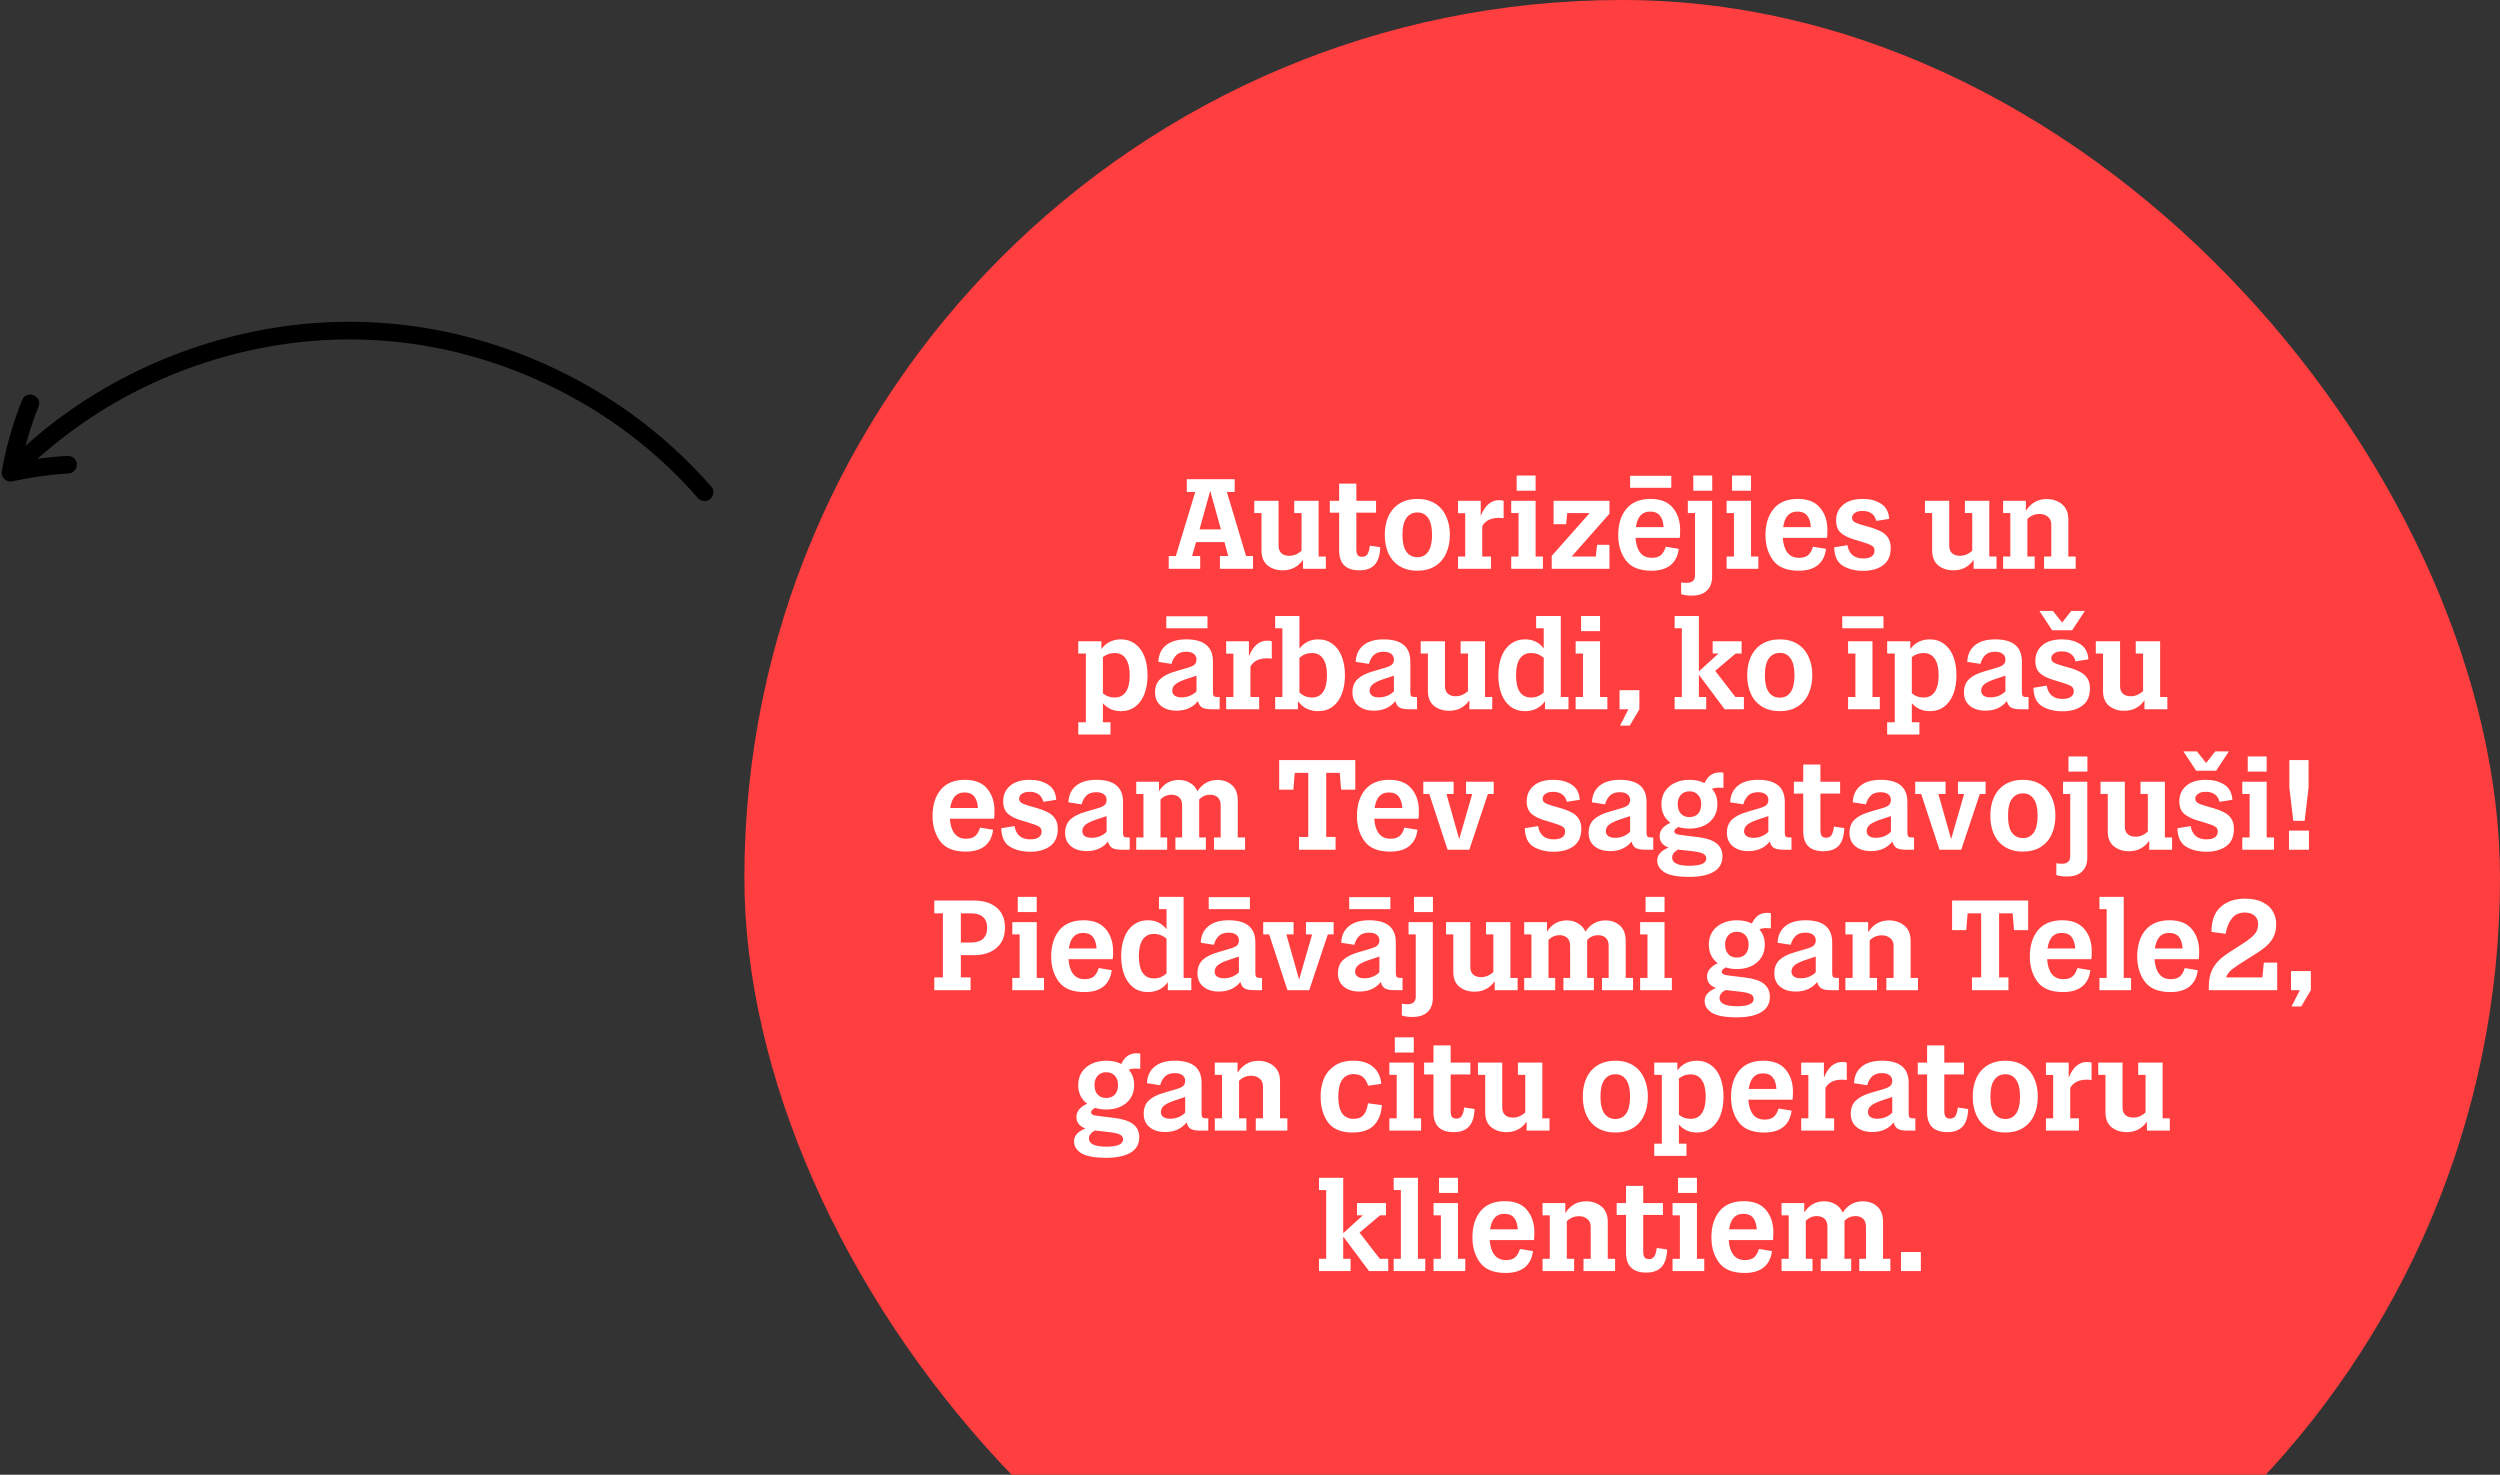
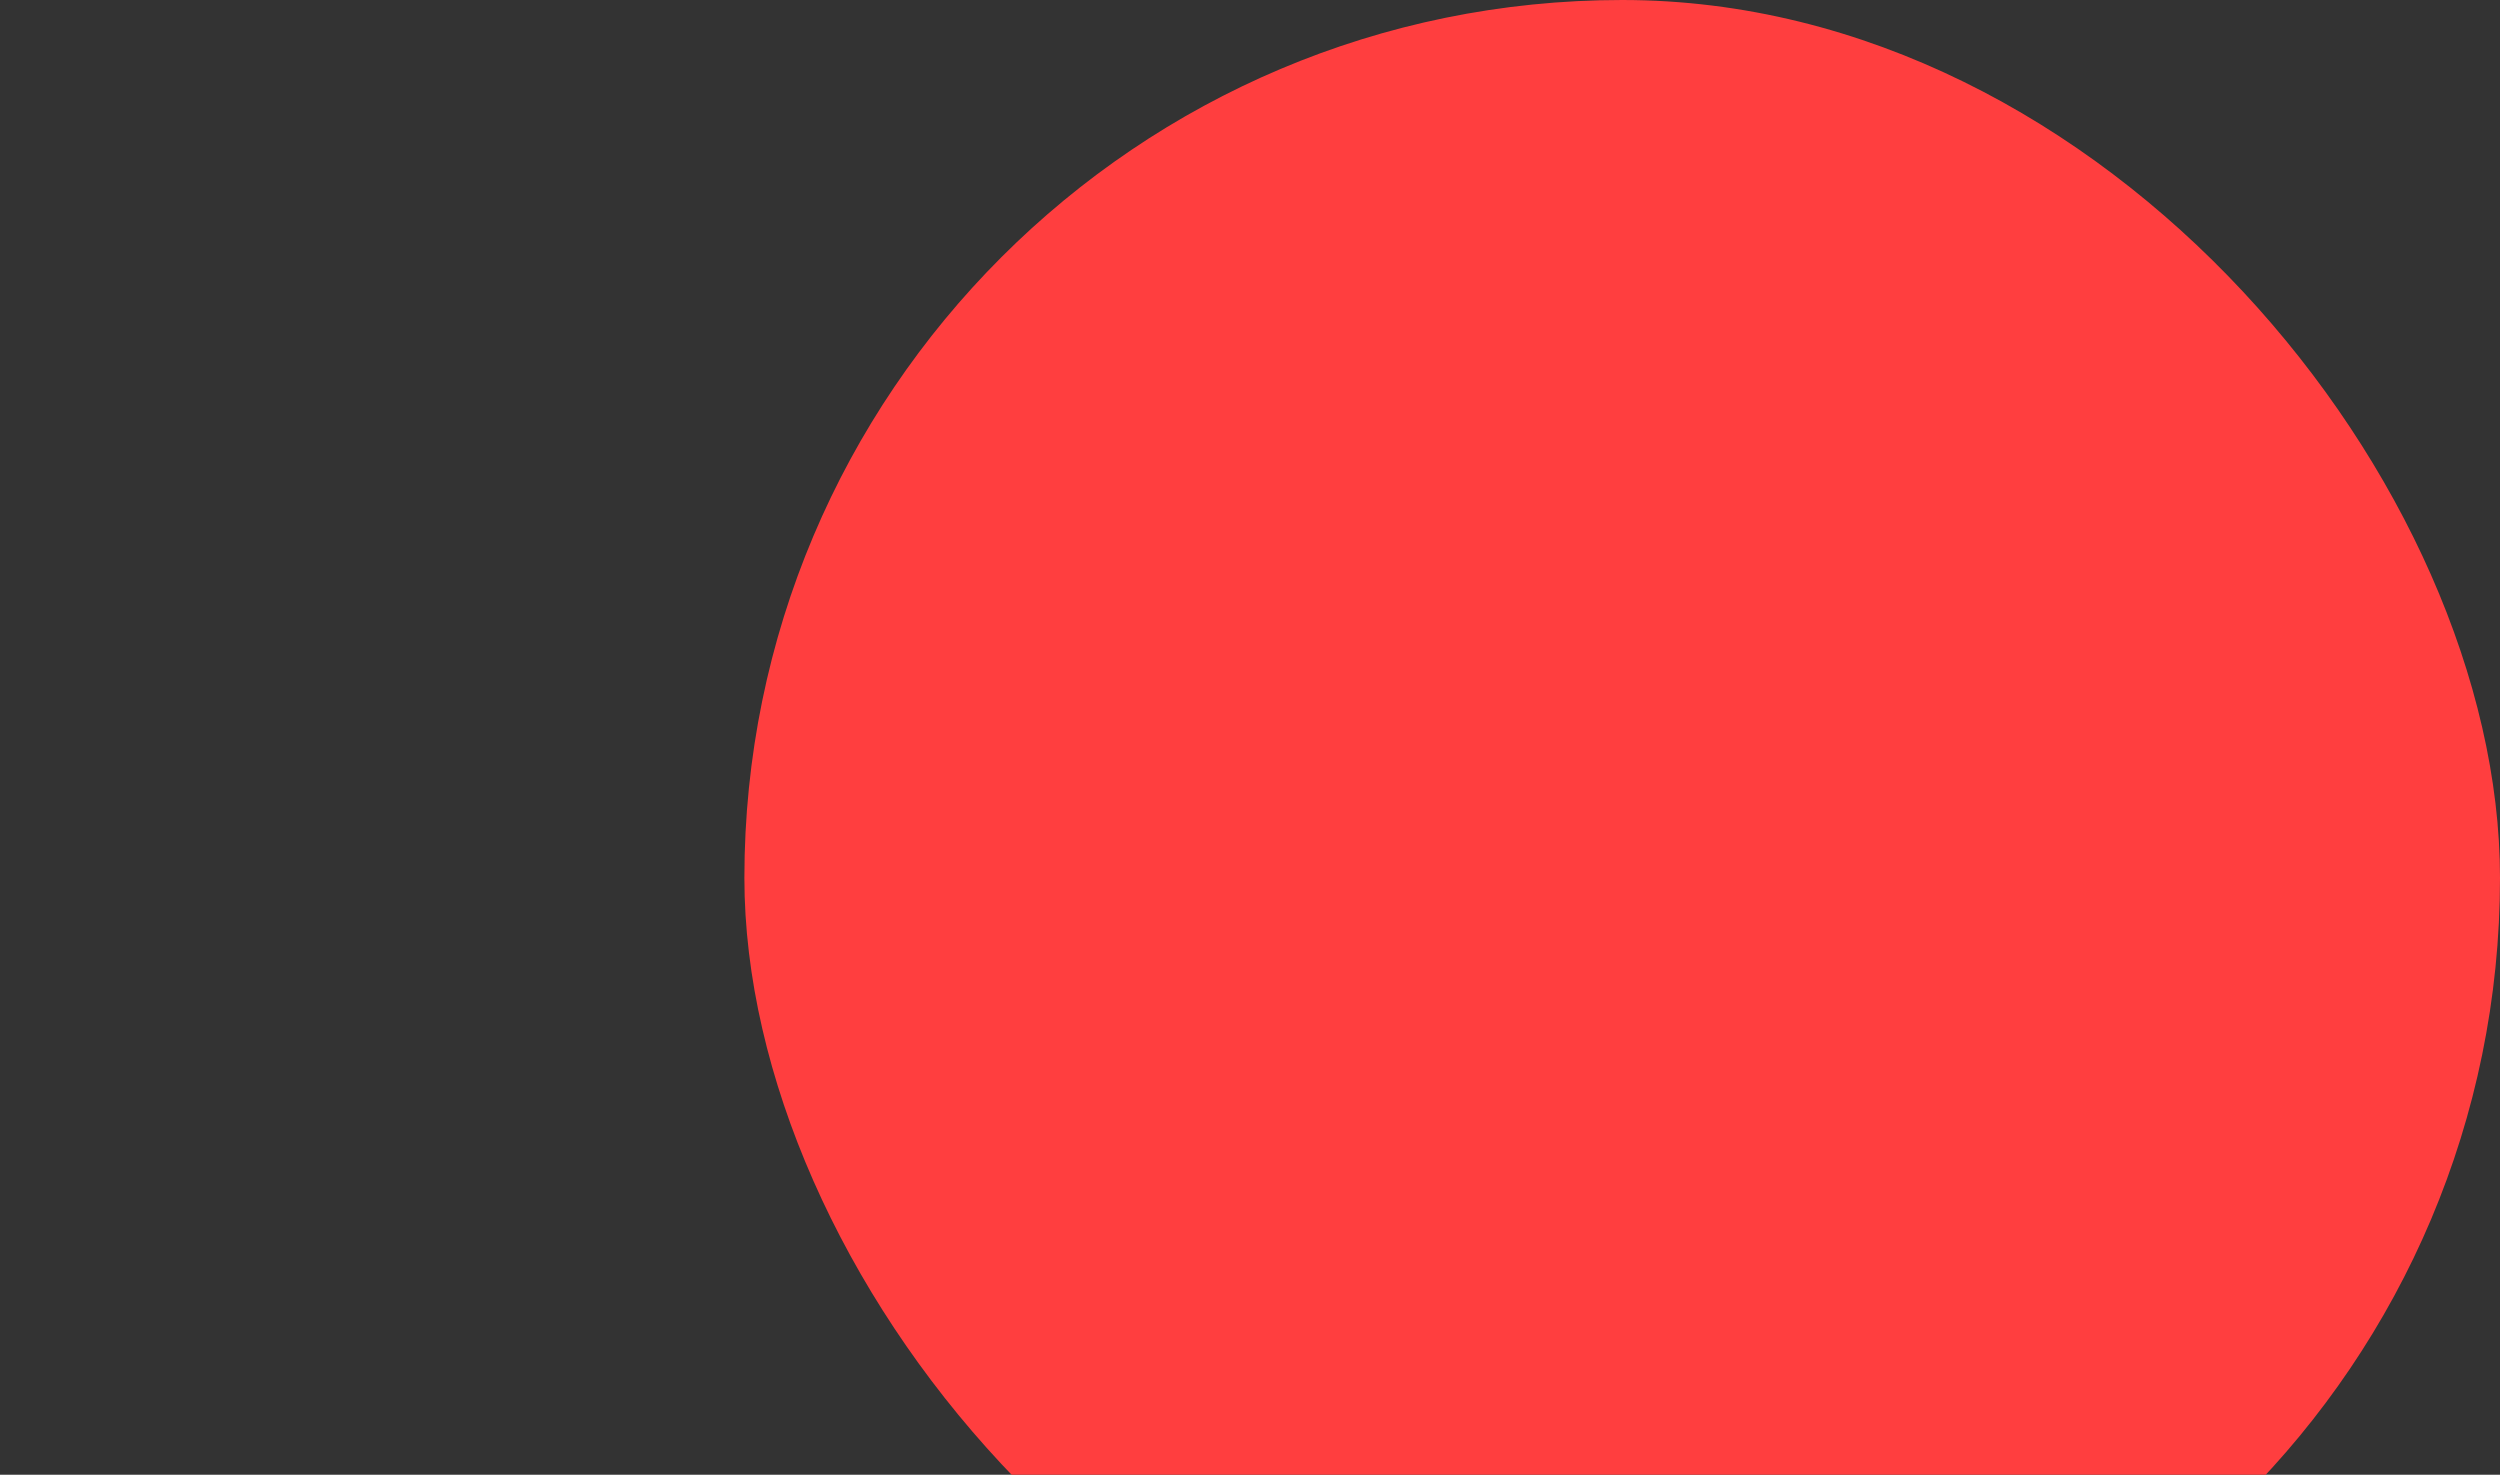
<svg xmlns="http://www.w3.org/2000/svg" width="356" height="210" viewBox="0 0 356 210" fill="none">
  <rect x="0" y="0" width="356" height="210" fill="#333333" stroke="none" />
  <rect x="106" width="250" height="250" rx="125" fill="#FF3E3F" />
-   <path d="M178.432 79.182V81H173.716V79.182H174.904L174.364 77.202H170.314L169.756 79.182H170.908V81H166.426V79.182H167.434L170.206 70.056H169V68.238H175.822V70.056H174.706L177.442 79.182H178.432ZM173.86 75.384L172.33 69.894L170.818 75.384H173.86ZM188.799 79.254V81H185.541V79.722C184.845 80.718 183.885 81.216 182.661 81.216C181.809 81.216 181.089 80.982 180.501 80.514C179.925 80.046 179.637 79.326 179.637 78.354V73.062H178.611V71.316H182.067V77.688C182.067 78.18 182.205 78.546 182.481 78.786C182.757 79.026 183.123 79.146 183.579 79.146C184.239 79.146 184.827 78.9 185.343 78.408V73.062H184.299V71.316H187.773V79.254H188.799ZM196.545 77.922C196.509 79.05 196.245 79.884 195.753 80.424C195.261 80.952 194.535 81.216 193.575 81.216C191.655 81.216 190.695 80.268 190.695 78.372V73.008H189.363V71.316H190.695V68.868H193.143V71.316H195.951V73.008H193.143V78.21C193.143 78.582 193.203 78.858 193.323 79.038C193.455 79.206 193.665 79.29 193.953 79.29C194.301 79.29 194.553 79.17 194.709 78.93C194.877 78.69 194.997 78.282 195.069 77.706L196.545 77.922ZM201.836 71.046C202.796 71.046 203.624 71.256 204.32 71.676C205.016 72.096 205.544 72.696 205.904 73.476C206.276 74.244 206.462 75.138 206.462 76.158C206.462 77.178 206.276 78.078 205.904 78.858C205.544 79.626 205.016 80.22 204.32 80.64C203.624 81.06 202.796 81.27 201.836 81.27C200.876 81.27 200.042 81.06 199.334 80.64C198.638 80.22 198.104 79.626 197.732 78.858C197.372 78.078 197.192 77.178 197.192 76.158C197.192 75.138 197.372 74.244 197.732 73.476C198.104 72.696 198.638 72.096 199.334 71.676C200.042 71.256 200.876 71.046 201.836 71.046ZM201.836 72.972C201.176 72.972 200.654 73.236 200.27 73.764C199.898 74.28 199.712 75.078 199.712 76.158C199.712 77.238 199.898 78.042 200.27 78.57C200.654 79.086 201.176 79.344 201.836 79.344C202.496 79.344 203.006 79.086 203.366 78.57C203.738 78.042 203.924 77.238 203.924 76.158C203.924 75.078 203.738 74.28 203.366 73.764C203.006 73.236 202.496 72.972 201.836 72.972ZM213.468 71.226C213.72 71.226 213.936 71.256 214.116 71.316V73.8C213.912 73.764 213.684 73.746 213.432 73.746C212.304 73.746 211.518 74.136 211.074 74.916V79.254H212.316V81H207.618V79.254H208.644V73.08H207.618V71.316H210.858V73.458C211.458 71.97 212.328 71.226 213.468 71.226ZM219.714 81H215.196V79.254H216.24V73.062H215.196V71.316H218.67V79.254H219.714V81ZM218.67 69.876H215.97V67.716H218.67V69.876ZM223.806 79.254H227.244L227.424 77.58H229.188V81H220.962V79.164L226.362 73.062H223.176L223.014 74.646H221.232V71.316H229.188V73.152L223.806 79.254ZM239.253 75.474C239.253 75.894 239.235 76.266 239.199 76.59H232.899C232.959 77.502 233.181 78.204 233.565 78.696C233.949 79.188 234.495 79.434 235.203 79.434C235.767 79.434 236.199 79.308 236.499 79.056C236.799 78.804 237.033 78.402 237.201 77.85L239.055 78.156C238.935 79.164 238.545 79.938 237.885 80.478C237.225 81.006 236.319 81.27 235.167 81.27C233.475 81.27 232.263 80.784 231.531 79.812C230.799 78.828 230.433 77.628 230.433 76.212C230.433 74.64 230.823 73.386 231.603 72.45C232.383 71.514 233.529 71.046 235.041 71.046C236.457 71.046 237.513 71.466 238.209 72.306C238.905 73.134 239.253 74.19 239.253 75.474ZM234.969 72.846C233.829 72.846 233.157 73.584 232.953 75.06H236.895C236.847 74.316 236.667 73.764 236.355 73.404C236.055 73.032 235.593 72.846 234.969 72.846ZM237.993 69.462H232.125V67.752H237.993V69.462ZM240.905 84.816C240.281 84.816 239.777 84.744 239.393 84.6V82.926C239.597 82.974 239.861 82.998 240.185 82.998C240.977 82.998 241.373 82.638 241.373 81.918V73.062H240.347V71.316H243.803V82.116C243.803 82.98 243.551 83.646 243.047 84.114C242.555 84.582 241.841 84.816 240.905 84.816ZM243.821 69.876H241.121V67.716H243.821V69.876ZM250.388 81H245.87V79.254H246.914V73.062H245.87V71.316H249.344V79.254H250.388V81ZM249.344 69.876H246.644V67.716H249.344V69.876ZM260.223 75.474C260.223 75.894 260.205 76.266 260.169 76.59H253.869C253.929 77.502 254.151 78.204 254.535 78.696C254.919 79.188 255.465 79.434 256.173 79.434C256.737 79.434 257.169 79.308 257.469 79.056C257.769 78.804 258.003 78.402 258.171 77.85L260.025 78.156C259.905 79.164 259.515 79.938 258.855 80.478C258.195 81.006 257.289 81.27 256.137 81.27C254.445 81.27 253.233 80.784 252.501 79.812C251.769 78.828 251.403 77.628 251.403 76.212C251.403 74.64 251.793 73.386 252.573 72.45C253.353 71.514 254.499 71.046 256.011 71.046C257.427 71.046 258.483 71.466 259.179 72.306C259.875 73.134 260.223 74.19 260.223 75.474ZM255.939 72.846C254.799 72.846 254.127 73.584 253.923 75.06H257.865C257.817 74.316 257.637 73.764 257.325 73.404C257.025 73.032 256.563 72.846 255.939 72.846ZM265.26 71.046C266.268 71.046 267.126 71.268 267.834 71.712C268.554 72.156 268.95 72.882 269.022 73.89L267.186 74.178C266.946 73.23 266.286 72.756 265.206 72.756C264.75 72.756 264.39 72.852 264.126 73.044C263.862 73.224 263.73 73.458 263.73 73.746C263.73 73.986 263.838 74.178 264.054 74.322C264.282 74.466 264.648 74.61 265.152 74.754L266.16 75.042C266.88 75.246 267.456 75.468 267.888 75.708C268.32 75.936 268.65 76.236 268.878 76.608C269.118 76.98 269.238 77.454 269.238 78.03C269.238 79.146 268.872 79.968 268.14 80.496C267.42 81.024 266.484 81.288 265.332 81.288C264.192 81.288 263.22 81.048 262.416 80.568C261.624 80.076 261.216 79.2 261.192 77.94L263.082 77.634C263.178 78.246 263.412 78.714 263.784 79.038C264.168 79.362 264.678 79.524 265.314 79.524C265.854 79.524 266.256 79.428 266.52 79.236C266.796 79.044 266.934 78.768 266.934 78.408C266.934 78.096 266.808 77.862 266.556 77.706C266.304 77.55 265.824 77.364 265.116 77.148L264.09 76.842C263.226 76.59 262.572 76.266 262.128 75.87C261.684 75.474 261.462 74.886 261.462 74.106C261.462 73.194 261.792 72.456 262.452 71.892C263.112 71.328 264.048 71.046 265.26 71.046ZM284.301 79.254V81H281.043V79.722C280.347 80.718 279.387 81.216 278.163 81.216C277.311 81.216 276.591 80.982 276.003 80.514C275.427 80.046 275.139 79.326 275.139 78.354V73.062H274.113V71.316H277.569V77.688C277.569 78.18 277.707 78.546 277.983 78.786C278.259 79.026 278.625 79.146 279.081 79.146C279.741 79.146 280.329 78.9 280.845 78.408V73.062H279.801V71.316H283.275V79.254H284.301ZM295.575 79.254V81H291.075V79.254H292.101V74.7C292.101 74.208 291.939 73.836 291.615 73.584C291.303 73.32 290.907 73.188 290.427 73.188C289.755 73.188 289.179 73.428 288.699 73.908V79.254H289.743V81H285.243V79.254H286.269V73.062H285.243V71.316H288.483V72.756C289.191 71.628 290.181 71.064 291.453 71.064C292.305 71.064 293.031 71.31 293.631 71.802C294.231 72.294 294.531 73.026 294.531 73.998V79.254H295.575ZM159.611 91.046C160.391 91.046 161.069 91.262 161.645 91.694C162.221 92.114 162.659 92.708 162.959 93.476C163.259 94.244 163.409 95.138 163.409 96.158C163.409 97.178 163.259 98.072 162.959 98.84C162.659 99.608 162.221 100.208 161.645 100.64C161.069 101.06 160.391 101.27 159.611 101.27C158.567 101.27 157.715 100.892 157.055 100.136V102.854H158.135V104.6H153.545V102.854H154.625V93.062H153.545V91.316H156.839V92.432C157.151 91.988 157.541 91.646 158.009 91.406C158.489 91.166 159.023 91.046 159.611 91.046ZM158.729 99.326C159.425 99.326 159.953 99.062 160.313 98.534C160.685 97.994 160.871 97.202 160.871 96.158C160.871 95.114 160.685 94.328 160.313 93.8C159.953 93.26 159.425 92.99 158.729 92.99C158.081 92.99 157.523 93.188 157.055 93.584V98.732C157.523 99.128 158.081 99.326 158.729 99.326ZM173.677 99.254V101H172.597C171.925 101 171.451 100.916 171.175 100.748C170.899 100.58 170.701 100.274 170.581 99.83C170.269 100.25 169.849 100.586 169.321 100.838C168.805 101.078 168.211 101.198 167.539 101.198C166.627 101.198 165.889 100.97 165.325 100.514C164.761 100.058 164.479 99.416 164.479 98.588C164.479 97.808 164.719 97.184 165.199 96.716C165.691 96.248 166.423 95.876 167.395 95.6L169.105 95.096C169.573 94.964 169.903 94.814 170.095 94.646C170.287 94.466 170.383 94.22 170.383 93.908C170.383 93.572 170.257 93.308 170.005 93.116C169.753 92.912 169.387 92.81 168.907 92.81C168.307 92.81 167.845 92.966 167.521 93.278C167.197 93.59 166.963 94.01 166.819 94.538L164.947 94.25C164.983 93.254 165.337 92.474 166.009 91.91C166.693 91.334 167.665 91.046 168.925 91.046C171.457 91.046 172.723 92.096 172.723 94.196V98.57C172.723 98.834 172.765 99.014 172.849 99.11C172.933 99.206 173.113 99.254 173.389 99.254H173.677ZM168.259 99.308C168.655 99.308 169.039 99.236 169.411 99.092C169.795 98.936 170.119 98.72 170.383 98.444V96.212L168.817 96.734C168.121 96.974 167.629 97.22 167.341 97.472C167.065 97.712 166.927 98.006 166.927 98.354C166.927 98.654 167.041 98.888 167.269 99.056C167.497 99.224 167.827 99.308 168.259 99.308ZM171.949 89.462H166.081V87.752H171.949V89.462ZM180.456 91.226C180.708 91.226 180.924 91.256 181.104 91.316V93.8C180.9 93.764 180.672 93.746 180.42 93.746C179.292 93.746 178.506 94.136 178.062 94.916V99.254H179.304V101H174.606V99.254H175.632V93.08H174.606V91.316H177.846V93.458C178.446 91.97 179.316 91.226 180.456 91.226ZM187.703 91.046C188.495 91.046 189.179 91.262 189.755 91.694C190.331 92.114 190.769 92.714 191.069 93.494C191.369 94.262 191.519 95.15 191.519 96.158C191.519 97.166 191.369 98.06 191.069 98.84C190.769 99.608 190.331 100.208 189.755 100.64C189.179 101.06 188.495 101.27 187.703 101.27C187.091 101.27 186.533 101.144 186.029 100.892C185.537 100.64 185.135 100.286 184.823 99.83V101H181.583V99.254H182.609V89.462H181.583V87.716H185.039V92.36C185.711 91.484 186.599 91.046 187.703 91.046ZM186.839 99.326C187.523 99.326 188.045 99.062 188.405 98.534C188.777 97.994 188.963 97.202 188.963 96.158C188.963 95.114 188.777 94.328 188.405 93.8C188.045 93.26 187.523 92.99 186.839 92.99C186.131 92.99 185.531 93.224 185.039 93.692V98.606C185.543 99.086 186.143 99.326 186.839 99.326ZM201.785 99.254V101H200.705C200.033 101 199.559 100.916 199.283 100.748C199.007 100.58 198.809 100.274 198.689 99.83C198.377 100.25 197.957 100.586 197.429 100.838C196.913 101.078 196.319 101.198 195.647 101.198C194.735 101.198 193.997 100.97 193.433 100.514C192.869 100.058 192.587 99.416 192.587 98.588C192.587 97.808 192.827 97.184 193.307 96.716C193.799 96.248 194.531 95.876 195.503 95.6L197.213 95.096C197.681 94.964 198.011 94.814 198.203 94.646C198.395 94.466 198.491 94.22 198.491 93.908C198.491 93.572 198.365 93.308 198.113 93.116C197.861 92.912 197.495 92.81 197.015 92.81C196.415 92.81 195.953 92.966 195.629 93.278C195.305 93.59 195.071 94.01 194.927 94.538L193.055 94.25C193.091 93.254 193.445 92.474 194.117 91.91C194.801 91.334 195.773 91.046 197.033 91.046C199.565 91.046 200.831 92.096 200.831 94.196V98.57C200.831 98.834 200.873 99.014 200.957 99.11C201.041 99.206 201.221 99.254 201.497 99.254H201.785ZM196.367 99.308C196.763 99.308 197.147 99.236 197.519 99.092C197.903 98.936 198.227 98.72 198.491 98.444V96.212L196.925 96.734C196.229 96.974 195.737 97.22 195.449 97.472C195.173 97.712 195.035 98.006 195.035 98.354C195.035 98.654 195.149 98.888 195.377 99.056C195.605 99.224 195.935 99.308 196.367 99.308ZM212.495 99.254V101H209.237V99.722C208.541 100.718 207.581 101.216 206.357 101.216C205.505 101.216 204.785 100.982 204.197 100.514C203.621 100.046 203.333 99.326 203.333 98.354V93.062H202.307V91.316H205.763V97.688C205.763 98.18 205.901 98.546 206.177 98.786C206.453 99.026 206.819 99.146 207.275 99.146C207.935 99.146 208.523 98.9 209.039 98.408V93.062H207.995V91.316H211.469V99.254H212.495ZM223.354 99.254V101H220.006V99.848C219.694 100.304 219.292 100.658 218.8 100.91C218.308 101.15 217.768 101.27 217.18 101.27C216.388 101.27 215.704 101.06 215.128 100.64C214.552 100.208 214.114 99.608 213.814 98.84C213.514 98.06 213.364 97.166 213.364 96.158C213.364 95.15 213.514 94.262 213.814 93.494C214.114 92.714 214.552 92.114 215.128 91.694C215.704 91.262 216.388 91.046 217.18 91.046C218.284 91.046 219.166 91.472 219.826 92.324V89.462H218.746V87.716H222.256V99.254H223.354ZM218.026 99.326C218.722 99.326 219.322 99.086 219.826 98.606V93.674C219.31 93.218 218.71 92.99 218.026 92.99C217.33 92.99 216.796 93.26 216.424 93.8C216.064 94.328 215.884 95.114 215.884 96.158C215.884 97.202 216.064 97.994 216.424 98.534C216.796 99.062 217.33 99.326 218.026 99.326ZM228.89 101H224.372V99.254H225.416V93.062H224.372V91.316H227.846V99.254H228.89V101ZM227.846 89.876H225.146V87.716H227.846V89.876ZM233.45 101L232.082 103.322H230.696L231.884 101H230.624V98.282H233.45V101ZM248.33 99.254V101H245.594L241.922 96.086V99.254H242.966V101H238.466V99.254H239.492V89.462H238.466V87.716H241.922V95.6L244.712 93.062H243.884V91.316H248.006V93.062H247.16L244.244 95.528L247.124 99.254H248.33ZM253.446 91.046C254.406 91.046 255.234 91.256 255.93 91.676C256.626 92.096 257.154 92.696 257.514 93.476C257.886 94.244 258.072 95.138 258.072 96.158C258.072 97.178 257.886 98.078 257.514 98.858C257.154 99.626 256.626 100.22 255.93 100.64C255.234 101.06 254.406 101.27 253.446 101.27C252.486 101.27 251.652 101.06 250.944 100.64C250.248 100.22 249.714 99.626 249.342 98.858C248.982 98.078 248.802 97.178 248.802 96.158C248.802 95.138 248.982 94.244 249.342 93.476C249.714 92.696 250.248 92.096 250.944 91.676C251.652 91.256 252.486 91.046 253.446 91.046ZM253.446 92.972C252.786 92.972 252.264 93.236 251.88 93.764C251.508 94.28 251.322 95.078 251.322 96.158C251.322 97.238 251.508 98.042 251.88 98.57C252.264 99.086 252.786 99.344 253.446 99.344C254.106 99.344 254.616 99.086 254.976 98.57C255.348 98.042 255.534 97.238 255.534 96.158C255.534 95.078 255.348 94.28 254.976 93.764C254.616 93.236 254.106 92.972 253.446 92.972ZM267.684 101H263.166V99.254H264.21V93.062H263.166V91.316H266.64V99.254H267.684V101ZM268.206 89.462H262.338V87.752H268.206V89.462ZM274.8 91.046C275.58 91.046 276.258 91.262 276.834 91.694C277.41 92.114 277.848 92.708 278.148 93.476C278.448 94.244 278.598 95.138 278.598 96.158C278.598 97.178 278.448 98.072 278.148 98.84C277.848 99.608 277.41 100.208 276.834 100.64C276.258 101.06 275.58 101.27 274.8 101.27C273.756 101.27 272.904 100.892 272.244 100.136V102.854H273.324V104.6H268.734V102.854H269.814V93.062H268.734V91.316H272.028V92.432C272.34 91.988 272.73 91.646 273.198 91.406C273.678 91.166 274.212 91.046 274.8 91.046ZM273.918 99.326C274.614 99.326 275.142 99.062 275.502 98.534C275.874 97.994 276.06 97.202 276.06 96.158C276.06 95.114 275.874 94.328 275.502 93.8C275.142 93.26 274.614 92.99 273.918 92.99C273.27 92.99 272.712 93.188 272.244 93.584V98.732C272.712 99.128 273.27 99.326 273.918 99.326ZM288.867 99.254V101H287.787C287.115 101 286.641 100.916 286.365 100.748C286.089 100.58 285.891 100.274 285.771 99.83C285.459 100.25 285.039 100.586 284.511 100.838C283.995 101.078 283.401 101.198 282.729 101.198C281.817 101.198 281.079 100.97 280.515 100.514C279.951 100.058 279.669 99.416 279.669 98.588C279.669 97.808 279.909 97.184 280.389 96.716C280.881 96.248 281.613 95.876 282.585 95.6L284.295 95.096C284.763 94.964 285.093 94.814 285.285 94.646C285.477 94.466 285.573 94.22 285.573 93.908C285.573 93.572 285.447 93.308 285.195 93.116C284.943 92.912 284.577 92.81 284.097 92.81C283.497 92.81 283.035 92.966 282.711 93.278C282.387 93.59 282.153 94.01 282.009 94.538L280.137 94.25C280.173 93.254 280.527 92.474 281.199 91.91C281.883 91.334 282.855 91.046 284.115 91.046C286.647 91.046 287.913 92.096 287.913 94.196V98.57C287.913 98.834 287.955 99.014 288.039 99.11C288.123 99.206 288.303 99.254 288.579 99.254H288.867ZM283.449 99.308C283.845 99.308 284.229 99.236 284.601 99.092C284.985 98.936 285.309 98.72 285.573 98.444V96.212L284.007 96.734C283.311 96.974 282.819 97.22 282.531 97.472C282.255 97.712 282.117 98.006 282.117 98.354C282.117 98.654 282.231 98.888 282.459 99.056C282.687 99.224 283.017 99.308 283.449 99.308ZM293.631 91.046C294.639 91.046 295.497 91.268 296.205 91.712C296.925 92.156 297.321 92.882 297.393 93.89L295.557 94.178C295.317 93.23 294.657 92.756 293.577 92.756C293.121 92.756 292.761 92.852 292.497 93.044C292.233 93.224 292.101 93.458 292.101 93.746C292.101 93.986 292.209 94.178 292.425 94.322C292.653 94.466 293.019 94.61 293.523 94.754L294.531 95.042C295.251 95.246 295.827 95.468 296.259 95.708C296.691 95.936 297.021 96.236 297.249 96.608C297.489 96.98 297.609 97.454 297.609 98.03C297.609 99.146 297.243 99.968 296.511 100.496C295.791 101.024 294.855 101.288 293.703 101.288C292.563 101.288 291.591 101.048 290.787 100.568C289.995 100.076 289.587 99.2 289.563 97.94L291.453 97.634C291.549 98.246 291.783 98.714 292.155 99.038C292.539 99.362 293.049 99.524 293.685 99.524C294.225 99.524 294.627 99.428 294.891 99.236C295.167 99.044 295.305 98.768 295.305 98.408C295.305 98.096 295.179 97.862 294.927 97.706C294.675 97.55 294.195 97.364 293.487 97.148L292.461 96.842C291.597 96.59 290.943 96.266 290.499 95.87C290.055 95.474 289.833 94.886 289.833 94.106C289.833 93.194 290.163 92.456 290.823 91.892C291.483 91.328 292.419 91.046 293.631 91.046ZM295.071 89.75H292.227L290.409 86.996H292.335L293.649 88.652L294.945 86.996H296.889L295.071 89.75ZM308.63 99.254V101H305.372V99.722C304.676 100.718 303.716 101.216 302.492 101.216C301.64 101.216 300.92 100.982 300.332 100.514C299.756 100.046 299.468 99.326 299.468 98.354V93.062H298.442V91.316H301.898V97.688C301.898 98.18 302.036 98.546 302.312 98.786C302.588 99.026 302.954 99.146 303.41 99.146C304.07 99.146 304.658 98.9 305.174 98.408V93.062H304.13V91.316H307.604V99.254H308.63ZM141.615 115.474C141.615 115.894 141.597 116.266 141.561 116.59H135.261C135.321 117.502 135.543 118.204 135.927 118.696C136.311 119.188 136.857 119.434 137.565 119.434C138.129 119.434 138.561 119.308 138.861 119.056C139.161 118.804 139.395 118.402 139.563 117.85L141.417 118.156C141.297 119.164 140.907 119.938 140.247 120.478C139.587 121.006 138.681 121.27 137.529 121.27C135.837 121.27 134.625 120.784 133.893 119.812C133.161 118.828 132.795 117.628 132.795 116.212C132.795 114.64 133.185 113.386 133.965 112.45C134.745 111.514 135.891 111.046 137.403 111.046C138.819 111.046 139.875 111.466 140.571 112.306C141.267 113.134 141.615 114.19 141.615 115.474ZM137.331 112.846C136.191 112.846 135.519 113.584 135.315 115.06H139.257C139.209 114.316 139.029 113.764 138.717 113.404C138.417 113.032 137.955 112.846 137.331 112.846ZM146.651 111.046C147.659 111.046 148.517 111.268 149.225 111.712C149.945 112.156 150.341 112.882 150.413 113.89L148.577 114.178C148.337 113.23 147.677 112.756 146.597 112.756C146.141 112.756 145.781 112.852 145.517 113.044C145.253 113.224 145.121 113.458 145.121 113.746C145.121 113.986 145.229 114.178 145.445 114.322C145.673 114.466 146.039 114.61 146.543 114.754L147.551 115.042C148.271 115.246 148.847 115.468 149.279 115.708C149.711 115.936 150.041 116.236 150.269 116.608C150.509 116.98 150.629 117.454 150.629 118.03C150.629 119.146 150.263 119.968 149.531 120.496C148.811 121.024 147.875 121.288 146.723 121.288C145.583 121.288 144.611 121.048 143.807 120.568C143.015 120.076 142.607 119.2 142.583 117.94L144.473 117.634C144.569 118.246 144.803 118.714 145.175 119.038C145.559 119.362 146.069 119.524 146.705 119.524C147.245 119.524 147.647 119.428 147.911 119.236C148.187 119.044 148.325 118.768 148.325 118.408C148.325 118.096 148.199 117.862 147.947 117.706C147.695 117.55 147.215 117.364 146.507 117.148L145.481 116.842C144.617 116.59 143.963 116.266 143.519 115.87C143.075 115.474 142.853 114.886 142.853 114.106C142.853 113.194 143.183 112.456 143.843 111.892C144.503 111.328 145.439 111.046 146.651 111.046ZM160.872 119.254V121H159.792C159.12 121 158.646 120.916 158.37 120.748C158.094 120.58 157.896 120.274 157.776 119.83C157.464 120.25 157.044 120.586 156.516 120.838C156 121.078 155.406 121.198 154.734 121.198C153.822 121.198 153.084 120.97 152.52 120.514C151.956 120.058 151.674 119.416 151.674 118.588C151.674 117.808 151.914 117.184 152.394 116.716C152.886 116.248 153.618 115.876 154.59 115.6L156.3 115.096C156.768 114.964 157.098 114.814 157.29 114.646C157.482 114.466 157.578 114.22 157.578 113.908C157.578 113.572 157.452 113.308 157.2 113.116C156.948 112.912 156.582 112.81 156.102 112.81C155.502 112.81 155.04 112.966 154.716 113.278C154.392 113.59 154.158 114.01 154.014 114.538L152.142 114.25C152.178 113.254 152.532 112.474 153.204 111.91C153.888 111.334 154.86 111.046 156.12 111.046C158.652 111.046 159.918 112.096 159.918 114.196V118.57C159.918 118.834 159.96 119.014 160.044 119.11C160.128 119.206 160.308 119.254 160.584 119.254H160.872ZM155.454 119.308C155.85 119.308 156.234 119.236 156.606 119.092C156.99 118.936 157.314 118.72 157.578 118.444V116.212L156.012 116.734C155.316 116.974 154.824 117.22 154.536 117.472C154.26 117.712 154.122 118.006 154.122 118.354C154.122 118.654 154.236 118.888 154.464 119.056C154.692 119.224 155.022 119.308 155.454 119.308ZM177.298 119.254V121H172.87V119.254H173.824V114.682C173.824 114.178 173.686 113.8 173.41 113.548C173.146 113.296 172.786 113.17 172.33 113.17C171.73 113.17 171.208 113.392 170.764 113.836V119.254H171.718V121H167.38V119.254H168.334V114.682C168.334 114.178 168.196 113.8 167.92 113.548C167.644 113.296 167.278 113.17 166.822 113.17C166.21 113.17 165.688 113.398 165.256 113.854V119.254H166.21V121H161.8V119.254H162.826V113.062H161.8V111.316H165.04V112.666C165.712 111.598 166.66 111.064 167.884 111.064C168.46 111.064 168.982 111.202 169.45 111.478C169.93 111.742 170.284 112.138 170.512 112.666C171.22 111.598 172.174 111.064 173.374 111.064C174.19 111.064 174.874 111.31 175.426 111.802C175.978 112.294 176.254 113.02 176.254 113.98V119.254H177.298ZM192.993 112.45H190.977L190.779 110.056H188.853V119.182H190.185V121H184.983V119.182H186.297V110.056H184.371L184.173 112.45H182.157V108.238H192.993V112.45ZM202.048 115.474C202.048 115.894 202.03 116.266 201.994 116.59H195.694C195.754 117.502 195.976 118.204 196.36 118.696C196.744 119.188 197.29 119.434 197.998 119.434C198.562 119.434 198.994 119.308 199.294 119.056C199.594 118.804 199.828 118.402 199.996 117.85L201.85 118.156C201.73 119.164 201.34 119.938 200.68 120.478C200.02 121.006 199.114 121.27 197.962 121.27C196.27 121.27 195.058 120.784 194.326 119.812C193.594 118.828 193.228 117.628 193.228 116.212C193.228 114.64 193.618 113.386 194.398 112.45C195.178 111.514 196.324 111.046 197.836 111.046C199.252 111.046 200.308 111.466 201.004 112.306C201.7 113.134 202.048 114.19 202.048 115.474ZM197.764 112.846C196.624 112.846 195.952 113.584 195.748 115.06H199.69C199.642 114.316 199.462 113.764 199.15 113.404C198.85 113.032 198.388 112.846 197.764 112.846ZM212.706 113.062H211.878L209.232 121H206.136L203.526 113.062H202.68V111.316H207V113.062H205.974L207.792 119.488L209.646 113.062H208.764V111.316H212.706V113.062ZM221.2 111.046C222.208 111.046 223.066 111.268 223.774 111.712C224.494 112.156 224.89 112.882 224.962 113.89L223.126 114.178C222.886 113.23 222.226 112.756 221.146 112.756C220.69 112.756 220.33 112.852 220.066 113.044C219.802 113.224 219.67 113.458 219.67 113.746C219.67 113.986 219.778 114.178 219.994 114.322C220.222 114.466 220.588 114.61 221.092 114.754L222.1 115.042C222.82 115.246 223.396 115.468 223.828 115.708C224.26 115.936 224.59 116.236 224.818 116.608C225.058 116.98 225.178 117.454 225.178 118.03C225.178 119.146 224.812 119.968 224.08 120.496C223.36 121.024 222.424 121.288 221.272 121.288C220.132 121.288 219.16 121.048 218.356 120.568C217.564 120.076 217.156 119.2 217.132 117.94L219.022 117.634C219.118 118.246 219.352 118.714 219.724 119.038C220.108 119.362 220.618 119.524 221.254 119.524C221.794 119.524 222.196 119.428 222.46 119.236C222.736 119.044 222.874 118.768 222.874 118.408C222.874 118.096 222.748 117.862 222.496 117.706C222.244 117.55 221.764 117.364 221.056 117.148L220.03 116.842C219.166 116.59 218.512 116.266 218.068 115.87C217.624 115.474 217.402 114.886 217.402 114.106C217.402 113.194 217.732 112.456 218.392 111.892C219.052 111.328 219.988 111.046 221.2 111.046ZM235.421 119.254V121H234.341C233.669 121 233.195 120.916 232.919 120.748C232.643 120.58 232.445 120.274 232.325 119.83C232.013 120.25 231.593 120.586 231.065 120.838C230.549 121.078 229.955 121.198 229.283 121.198C228.371 121.198 227.633 120.97 227.069 120.514C226.505 120.058 226.223 119.416 226.223 118.588C226.223 117.808 226.463 117.184 226.943 116.716C227.435 116.248 228.167 115.876 229.139 115.6L230.849 115.096C231.317 114.964 231.647 114.814 231.839 114.646C232.031 114.466 232.127 114.22 232.127 113.908C232.127 113.572 232.001 113.308 231.749 113.116C231.497 112.912 231.131 112.81 230.651 112.81C230.051 112.81 229.589 112.966 229.265 113.278C228.941 113.59 228.707 114.01 228.563 114.538L226.691 114.25C226.727 113.254 227.081 112.474 227.753 111.91C228.437 111.334 229.409 111.046 230.669 111.046C233.201 111.046 234.467 112.096 234.467 114.196V118.57C234.467 118.834 234.509 119.014 234.593 119.11C234.677 119.206 234.857 119.254 235.133 119.254H235.421ZM230.003 119.308C230.399 119.308 230.783 119.236 231.155 119.092C231.539 118.936 231.863 118.72 232.127 118.444V116.212L230.561 116.734C229.865 116.974 229.373 117.22 229.085 117.472C228.809 117.712 228.671 118.006 228.671 118.354C228.671 118.654 228.785 118.888 229.013 119.056C229.241 119.224 229.571 119.308 230.003 119.308ZM245.421 112.198C245.253 112.174 245.055 112.162 244.827 112.162C244.371 112.162 244.023 112.222 243.783 112.342C244.299 112.918 244.557 113.644 244.557 114.52C244.557 115.216 244.389 115.828 244.053 116.356C243.717 116.884 243.243 117.292 242.631 117.58C242.031 117.856 241.347 117.994 240.579 117.994C239.991 117.994 239.469 117.916 239.013 117.76C238.617 117.964 238.419 118.168 238.419 118.372C238.419 118.516 238.497 118.636 238.653 118.732C238.809 118.816 239.103 118.882 239.535 118.93L241.767 119.2C242.967 119.344 243.849 119.638 244.413 120.082C244.989 120.526 245.277 121.144 245.277 121.936C245.277 122.932 244.857 123.67 244.017 124.15C243.189 124.63 242.049 124.87 240.597 124.87C238.917 124.87 237.729 124.654 237.033 124.222C236.337 123.79 235.989 123.226 235.989 122.53C235.989 121.738 236.529 121.126 237.609 120.694C236.757 120.382 236.331 119.836 236.331 119.056C236.331 118.264 236.841 117.634 237.861 117.166C237.453 116.866 237.135 116.488 236.907 116.032C236.691 115.576 236.583 115.072 236.583 114.52C236.583 113.824 236.751 113.212 237.087 112.684C237.435 112.156 237.909 111.754 238.509 111.478C239.121 111.19 239.811 111.046 240.579 111.046C241.407 111.046 242.121 111.202 242.721 111.514C242.949 111.01 243.237 110.632 243.585 110.38C243.945 110.116 244.389 109.984 244.917 109.984C245.085 109.984 245.253 109.996 245.421 110.02V112.198ZM240.579 116.356C241.095 116.356 241.503 116.194 241.803 115.87C242.103 115.534 242.253 115.084 242.253 114.52C242.253 113.956 242.103 113.512 241.803 113.188C241.503 112.852 241.095 112.684 240.579 112.684C240.063 112.684 239.655 112.852 239.355 113.188C239.055 113.512 238.905 113.956 238.905 114.52C238.905 115.084 239.055 115.534 239.355 115.87C239.655 116.194 240.063 116.356 240.579 116.356ZM238.959 120.982C238.395 121.294 238.113 121.672 238.113 122.116C238.113 122.896 238.941 123.286 240.597 123.286C242.181 123.286 242.973 122.938 242.973 122.242C242.973 121.942 242.823 121.714 242.523 121.558C242.235 121.414 241.743 121.3 241.047 121.216L238.959 120.982ZM255.108 119.254V121H254.028C253.356 121 252.882 120.916 252.606 120.748C252.33 120.58 252.132 120.274 252.012 119.83C251.7 120.25 251.28 120.586 250.752 120.838C250.236 121.078 249.642 121.198 248.97 121.198C248.058 121.198 247.32 120.97 246.756 120.514C246.192 120.058 245.91 119.416 245.91 118.588C245.91 117.808 246.15 117.184 246.63 116.716C247.122 116.248 247.854 115.876 248.826 115.6L250.536 115.096C251.004 114.964 251.334 114.814 251.526 114.646C251.718 114.466 251.814 114.22 251.814 113.908C251.814 113.572 251.688 113.308 251.436 113.116C251.184 112.912 250.818 112.81 250.338 112.81C249.738 112.81 249.276 112.966 248.952 113.278C248.628 113.59 248.394 114.01 248.25 114.538L246.378 114.25C246.414 113.254 246.768 112.474 247.44 111.91C248.124 111.334 249.096 111.046 250.356 111.046C252.888 111.046 254.154 112.096 254.154 114.196V118.57C254.154 118.834 254.196 119.014 254.28 119.11C254.364 119.206 254.544 119.254 254.82 119.254H255.108ZM249.69 119.308C250.086 119.308 250.47 119.236 250.842 119.092C251.226 118.936 251.55 118.72 251.814 118.444V116.212L250.248 116.734C249.552 116.974 249.06 117.22 248.772 117.472C248.496 117.712 248.358 118.006 248.358 118.354C248.358 118.654 248.472 118.888 248.7 119.056C248.928 119.224 249.258 119.308 249.69 119.308ZM262.63 117.922C262.594 119.05 262.33 119.884 261.838 120.424C261.346 120.952 260.62 121.216 259.66 121.216C257.74 121.216 256.78 120.268 256.78 118.372V113.008H255.448V111.316H256.78V108.868H259.228V111.316H262.036V113.008H259.228V118.21C259.228 118.582 259.288 118.858 259.408 119.038C259.54 119.206 259.75 119.29 260.038 119.29C260.386 119.29 260.638 119.17 260.794 118.93C260.962 118.69 261.082 118.282 261.154 117.706L262.63 117.922ZM272.563 119.254V121H271.483C270.811 121 270.337 120.916 270.061 120.748C269.785 120.58 269.587 120.274 269.467 119.83C269.155 120.25 268.735 120.586 268.207 120.838C267.691 121.078 267.097 121.198 266.425 121.198C265.513 121.198 264.775 120.97 264.211 120.514C263.647 120.058 263.365 119.416 263.365 118.588C263.365 117.808 263.605 117.184 264.085 116.716C264.577 116.248 265.309 115.876 266.281 115.6L267.991 115.096C268.459 114.964 268.789 114.814 268.981 114.646C269.173 114.466 269.269 114.22 269.269 113.908C269.269 113.572 269.143 113.308 268.891 113.116C268.639 112.912 268.273 112.81 267.793 112.81C267.193 112.81 266.731 112.966 266.407 113.278C266.083 113.59 265.849 114.01 265.705 114.538L263.833 114.25C263.869 113.254 264.223 112.474 264.895 111.91C265.579 111.334 266.551 111.046 267.811 111.046C270.343 111.046 271.609 112.096 271.609 114.196V118.57C271.609 118.834 271.651 119.014 271.735 119.11C271.819 119.206 271.999 119.254 272.275 119.254H272.563ZM267.145 119.308C267.541 119.308 267.925 119.236 268.297 119.092C268.681 118.936 269.005 118.72 269.269 118.444V116.212L267.703 116.734C267.007 116.974 266.515 117.22 266.227 117.472C265.951 117.712 265.813 118.006 265.813 118.354C265.813 118.654 265.927 118.888 266.155 119.056C266.383 119.224 266.713 119.308 267.145 119.308ZM282.755 113.062H281.927L279.281 121H276.185L273.575 113.062H272.729V111.316H277.049V113.062H276.023L277.841 119.488L279.695 113.062H278.813V111.316H282.755V113.062ZM288.066 111.046C289.026 111.046 289.854 111.256 290.55 111.676C291.246 112.096 291.774 112.696 292.134 113.476C292.506 114.244 292.692 115.138 292.692 116.158C292.692 117.178 292.506 118.078 292.134 118.858C291.774 119.626 291.246 120.22 290.55 120.64C289.854 121.06 289.026 121.27 288.066 121.27C287.106 121.27 286.272 121.06 285.564 120.64C284.868 120.22 284.334 119.626 283.962 118.858C283.602 118.078 283.422 117.178 283.422 116.158C283.422 115.138 283.602 114.244 283.962 113.476C284.334 112.696 284.868 112.096 285.564 111.676C286.272 111.256 287.106 111.046 288.066 111.046ZM288.066 112.972C287.406 112.972 286.884 113.236 286.5 113.764C286.128 114.28 285.942 115.078 285.942 116.158C285.942 117.238 286.128 118.042 286.5 118.57C286.884 119.086 287.406 119.344 288.066 119.344C288.726 119.344 289.236 119.086 289.596 118.57C289.968 118.042 290.154 117.238 290.154 116.158C290.154 115.078 289.968 114.28 289.596 113.764C289.236 113.236 288.726 112.972 288.066 112.972ZM294.333 124.816C293.709 124.816 293.205 124.744 292.821 124.6V122.926C293.025 122.974 293.289 122.998 293.613 122.998C294.405 122.998 294.801 122.638 294.801 121.918V113.062H293.775V111.316H297.231V122.116C297.231 122.98 296.979 123.646 296.475 124.114C295.983 124.582 295.269 124.816 294.333 124.816ZM297.249 109.876H294.549V107.716H297.249V109.876ZM309.306 119.254V121H306.048V119.722C305.352 120.718 304.392 121.216 303.168 121.216C302.316 121.216 301.596 120.982 301.008 120.514C300.432 120.046 300.144 119.326 300.144 118.354V113.062H299.118V111.316H302.574V117.688C302.574 118.18 302.712 118.546 302.988 118.786C303.264 119.026 303.63 119.146 304.086 119.146C304.746 119.146 305.334 118.9 305.85 118.408V113.062H304.806V111.316H308.28V119.254H309.306ZM314.136 111.046C315.144 111.046 316.002 111.268 316.71 111.712C317.43 112.156 317.826 112.882 317.898 113.89L316.062 114.178C315.822 113.23 315.162 112.756 314.082 112.756C313.626 112.756 313.266 112.852 313.002 113.044C312.738 113.224 312.606 113.458 312.606 113.746C312.606 113.986 312.714 114.178 312.93 114.322C313.158 114.466 313.524 114.61 314.028 114.754L315.036 115.042C315.756 115.246 316.332 115.468 316.764 115.708C317.196 115.936 317.526 116.236 317.754 116.608C317.994 116.98 318.114 117.454 318.114 118.03C318.114 119.146 317.748 119.968 317.016 120.496C316.296 121.024 315.36 121.288 314.208 121.288C313.068 121.288 312.096 121.048 311.292 120.568C310.5 120.076 310.092 119.2 310.068 117.94L311.958 117.634C312.054 118.246 312.288 118.714 312.66 119.038C313.044 119.362 313.554 119.524 314.19 119.524C314.73 119.524 315.132 119.428 315.396 119.236C315.672 119.044 315.81 118.768 315.81 118.408C315.81 118.096 315.684 117.862 315.432 117.706C315.18 117.55 314.7 117.364 313.992 117.148L312.966 116.842C312.102 116.59 311.448 116.266 311.004 115.87C310.56 115.474 310.338 114.886 310.338 114.106C310.338 113.194 310.668 112.456 311.328 111.892C311.988 111.328 312.924 111.046 314.136 111.046ZM315.576 109.75H312.732L310.914 106.996H312.84L314.154 108.652L315.45 106.996H317.394L315.576 109.75ZM323.82 121H319.302V119.254H320.346V113.062H319.302V111.316H322.776V119.254H323.82V121ZM322.776 109.876H320.076V107.716H322.776V109.876ZM328.74 112.144L328.182 116.896H326.562L326.004 112.144V108.238H328.74V112.144ZM328.794 121H325.95V118.282H328.794V121ZM138.697 128.238C140.041 128.238 141.109 128.568 141.901 129.228C142.705 129.888 143.107 130.842 143.107 132.09C143.107 133.338 142.705 134.304 141.901 134.988C141.097 135.672 140.029 136.014 138.697 136.014H136.825V139.182H138.211V141H133.045V139.182H134.269V130.056H133.045V128.238H138.697ZM138.247 134.214C139.003 134.214 139.579 134.04 139.975 133.692C140.371 133.332 140.569 132.81 140.569 132.126C140.569 131.442 140.371 130.926 139.975 130.578C139.579 130.23 139.003 130.056 138.247 130.056H136.825V134.214H138.247ZM148.672 141H144.154V139.254H145.198V133.062H144.154V131.316H147.628V139.254H148.672V141ZM147.628 129.876H144.928V127.716H147.628V129.876ZM158.507 135.474C158.507 135.894 158.489 136.266 158.453 136.59H152.153C152.213 137.502 152.435 138.204 152.819 138.696C153.203 139.188 153.749 139.434 154.457 139.434C155.021 139.434 155.453 139.308 155.753 139.056C156.053 138.804 156.287 138.402 156.455 137.85L158.309 138.156C158.189 139.164 157.799 139.938 157.139 140.478C156.479 141.006 155.573 141.27 154.421 141.27C152.729 141.27 151.517 140.784 150.785 139.812C150.053 138.828 149.687 137.628 149.687 136.212C149.687 134.64 150.077 133.386 150.857 132.45C151.637 131.514 152.783 131.046 154.295 131.046C155.711 131.046 156.767 131.466 157.463 132.306C158.159 133.134 158.507 134.19 158.507 135.474ZM154.223 132.846C153.083 132.846 152.411 133.584 152.207 135.06H156.149C156.101 134.316 155.921 133.764 155.609 133.404C155.309 133.032 154.847 132.846 154.223 132.846ZM169.644 139.254V141H166.296V139.848C165.984 140.304 165.582 140.658 165.09 140.91C164.598 141.15 164.058 141.27 163.47 141.27C162.678 141.27 161.994 141.06 161.418 140.64C160.842 140.208 160.404 139.608 160.104 138.84C159.804 138.06 159.654 137.166 159.654 136.158C159.654 135.15 159.804 134.262 160.104 133.494C160.404 132.714 160.842 132.114 161.418 131.694C161.994 131.262 162.678 131.046 163.47 131.046C164.574 131.046 165.456 131.472 166.116 132.324V129.462H165.036V127.716H168.546V139.254H169.644ZM164.316 139.326C165.012 139.326 165.612 139.086 166.116 138.606V133.674C165.6 133.218 165 132.99 164.316 132.99C163.62 132.99 163.086 133.26 162.714 133.8C162.354 134.328 162.174 135.114 162.174 136.158C162.174 137.202 162.354 137.994 162.714 138.534C163.086 139.062 163.62 139.326 164.316 139.326ZM179.716 139.254V141H178.636C177.964 141 177.49 140.916 177.214 140.748C176.938 140.58 176.74 140.274 176.62 139.83C176.308 140.25 175.888 140.586 175.36 140.838C174.844 141.078 174.25 141.198 173.578 141.198C172.666 141.198 171.928 140.97 171.364 140.514C170.8 140.058 170.518 139.416 170.518 138.588C170.518 137.808 170.758 137.184 171.238 136.716C171.73 136.248 172.462 135.876 173.434 135.6L175.144 135.096C175.612 134.964 175.942 134.814 176.134 134.646C176.326 134.466 176.422 134.22 176.422 133.908C176.422 133.572 176.296 133.308 176.044 133.116C175.792 132.912 175.426 132.81 174.946 132.81C174.346 132.81 173.884 132.966 173.56 133.278C173.236 133.59 173.002 134.01 172.858 134.538L170.986 134.25C171.022 133.254 171.376 132.474 172.048 131.91C172.732 131.334 173.704 131.046 174.964 131.046C177.496 131.046 178.762 132.096 178.762 134.196V138.57C178.762 138.834 178.804 139.014 178.888 139.11C178.972 139.206 179.152 139.254 179.428 139.254H179.716ZM174.298 139.308C174.694 139.308 175.078 139.236 175.45 139.092C175.834 138.936 176.158 138.72 176.422 138.444V136.212L174.856 136.734C174.16 136.974 173.668 137.22 173.38 137.472C173.104 137.712 172.966 138.006 172.966 138.354C172.966 138.654 173.08 138.888 173.308 139.056C173.536 139.224 173.866 139.308 174.298 139.308ZM177.988 129.462H172.12V127.752H177.988V129.462ZM189.908 133.062H189.08L186.434 141H183.338L180.728 133.062H179.882V131.316H184.202V133.062H183.176L184.994 139.488L186.848 133.062H185.966V131.316H189.908V133.062ZM199.719 139.254V141H198.639C197.967 141 197.493 140.916 197.217 140.748C196.941 140.58 196.743 140.274 196.623 139.83C196.311 140.25 195.891 140.586 195.363 140.838C194.847 141.078 194.253 141.198 193.581 141.198C192.669 141.198 191.931 140.97 191.367 140.514C190.803 140.058 190.521 139.416 190.521 138.588C190.521 137.808 190.761 137.184 191.241 136.716C191.733 136.248 192.465 135.876 193.437 135.6L195.147 135.096C195.615 134.964 195.945 134.814 196.137 134.646C196.329 134.466 196.425 134.22 196.425 133.908C196.425 133.572 196.299 133.308 196.047 133.116C195.795 132.912 195.429 132.81 194.949 132.81C194.349 132.81 193.887 132.966 193.563 133.278C193.239 133.59 193.005 134.01 192.861 134.538L190.989 134.25C191.025 133.254 191.379 132.474 192.051 131.91C192.735 131.334 193.707 131.046 194.967 131.046C197.499 131.046 198.765 132.096 198.765 134.196V138.57C198.765 138.834 198.807 139.014 198.891 139.11C198.975 139.206 199.155 139.254 199.431 139.254H199.719ZM194.301 139.308C194.697 139.308 195.081 139.236 195.453 139.092C195.837 138.936 196.161 138.72 196.425 138.444V136.212L194.859 136.734C194.163 136.974 193.671 137.22 193.383 137.472C193.107 137.712 192.969 138.006 192.969 138.354C192.969 138.654 193.083 138.888 193.311 139.056C193.539 139.224 193.869 139.308 194.301 139.308ZM197.991 129.462H192.123V127.752H197.991V129.462ZM201.134 144.816C200.51 144.816 200.006 144.744 199.622 144.6V142.926C199.826 142.974 200.09 142.998 200.414 142.998C201.206 142.998 201.602 142.638 201.602 141.918V133.062H200.576V131.316H204.032V142.116C204.032 142.98 203.78 143.646 203.276 144.114C202.784 144.582 202.07 144.816 201.134 144.816ZM204.05 129.876H201.35V127.716H204.05V129.876ZM216.107 139.254V141H212.849V139.722C212.153 140.718 211.193 141.216 209.969 141.216C209.117 141.216 208.397 140.982 207.809 140.514C207.233 140.046 206.945 139.326 206.945 138.354V133.062H205.919V131.316H209.375V137.688C209.375 138.18 209.513 138.546 209.789 138.786C210.065 139.026 210.431 139.146 210.887 139.146C211.547 139.146 212.135 138.9 212.651 138.408V133.062H211.607V131.316H215.081V139.254H216.107ZM232.547 139.254V141H228.119V139.254H229.073V134.682C229.073 134.178 228.935 133.8 228.659 133.548C228.395 133.296 228.035 133.17 227.579 133.17C226.979 133.17 226.457 133.392 226.013 133.836V139.254H226.967V141H222.629V139.254H223.583V134.682C223.583 134.178 223.445 133.8 223.169 133.548C222.893 133.296 222.527 133.17 222.071 133.17C221.459 133.17 220.937 133.398 220.505 133.854V139.254H221.459V141H217.049V139.254H218.075V133.062H217.049V131.316H220.289V132.666C220.961 131.598 221.909 131.064 223.133 131.064C223.709 131.064 224.231 131.202 224.699 131.478C225.179 131.742 225.533 132.138 225.761 132.666C226.469 131.598 227.423 131.064 228.623 131.064C229.439 131.064 230.123 131.31 230.675 131.802C231.227 132.294 231.503 133.02 231.503 133.98V139.254H232.547ZM238.074 141H233.556V139.254H234.6V133.062H233.556V131.316H237.03V139.254H238.074V141ZM237.03 129.876H234.33V127.716H237.03V129.876ZM252.171 132.198C252.003 132.174 251.805 132.162 251.577 132.162C251.121 132.162 250.773 132.222 250.533 132.342C251.049 132.918 251.307 133.644 251.307 134.52C251.307 135.216 251.139 135.828 250.803 136.356C250.467 136.884 249.993 137.292 249.381 137.58C248.781 137.856 248.097 137.994 247.329 137.994C246.741 137.994 246.219 137.916 245.763 137.76C245.367 137.964 245.169 138.168 245.169 138.372C245.169 138.516 245.247 138.636 245.403 138.732C245.559 138.816 245.853 138.882 246.285 138.93L248.517 139.2C249.717 139.344 250.599 139.638 251.163 140.082C251.739 140.526 252.027 141.144 252.027 141.936C252.027 142.932 251.607 143.67 250.767 144.15C249.939 144.63 248.799 144.87 247.347 144.87C245.667 144.87 244.479 144.654 243.783 144.222C243.087 143.79 242.739 143.226 242.739 142.53C242.739 141.738 243.279 141.126 244.359 140.694C243.507 140.382 243.081 139.836 243.081 139.056C243.081 138.264 243.591 137.634 244.611 137.166C244.203 136.866 243.885 136.488 243.657 136.032C243.441 135.576 243.333 135.072 243.333 134.52C243.333 133.824 243.501 133.212 243.837 132.684C244.185 132.156 244.659 131.754 245.259 131.478C245.871 131.19 246.561 131.046 247.329 131.046C248.157 131.046 248.871 131.202 249.471 131.514C249.699 131.01 249.987 130.632 250.335 130.38C250.695 130.116 251.139 129.984 251.667 129.984C251.835 129.984 252.003 129.996 252.171 130.02V132.198ZM247.329 136.356C247.845 136.356 248.253 136.194 248.553 135.87C248.853 135.534 249.003 135.084 249.003 134.52C249.003 133.956 248.853 133.512 248.553 133.188C248.253 132.852 247.845 132.684 247.329 132.684C246.813 132.684 246.405 132.852 246.105 133.188C245.805 133.512 245.655 133.956 245.655 134.52C245.655 135.084 245.805 135.534 246.105 135.87C246.405 136.194 246.813 136.356 247.329 136.356ZM245.709 140.982C245.145 141.294 244.863 141.672 244.863 142.116C244.863 142.896 245.691 143.286 247.347 143.286C248.931 143.286 249.723 142.938 249.723 142.242C249.723 141.942 249.573 141.714 249.273 141.558C248.985 141.414 248.493 141.3 247.797 141.216L245.709 140.982ZM261.858 139.254V141H260.778C260.106 141 259.632 140.916 259.356 140.748C259.08 140.58 258.882 140.274 258.762 139.83C258.45 140.25 258.03 140.586 257.502 140.838C256.986 141.078 256.392 141.198 255.72 141.198C254.808 141.198 254.07 140.97 253.506 140.514C252.942 140.058 252.66 139.416 252.66 138.588C252.66 137.808 252.9 137.184 253.38 136.716C253.872 136.248 254.604 135.876 255.576 135.6L257.286 135.096C257.754 134.964 258.084 134.814 258.276 134.646C258.468 134.466 258.564 134.22 258.564 133.908C258.564 133.572 258.438 133.308 258.186 133.116C257.934 132.912 257.568 132.81 257.088 132.81C256.488 132.81 256.026 132.966 255.702 133.278C255.378 133.59 255.144 134.01 255 134.538L253.128 134.25C253.164 133.254 253.518 132.474 254.19 131.91C254.874 131.334 255.846 131.046 257.106 131.046C259.638 131.046 260.904 132.096 260.904 134.196V138.57C260.904 138.834 260.946 139.014 261.03 139.11C261.114 139.206 261.294 139.254 261.57 139.254H261.858ZM256.44 139.308C256.836 139.308 257.22 139.236 257.592 139.092C257.976 138.936 258.3 138.72 258.564 138.444V136.212L256.998 136.734C256.302 136.974 255.81 137.22 255.522 137.472C255.246 137.712 255.108 138.006 255.108 138.354C255.108 138.654 255.222 138.888 255.45 139.056C255.678 139.224 256.008 139.308 256.44 139.308ZM273.119 139.254V141H268.619V139.254H269.645V134.7C269.645 134.208 269.483 133.836 269.159 133.584C268.847 133.32 268.451 133.188 267.971 133.188C267.299 133.188 266.723 133.428 266.243 133.908V139.254H267.287V141H262.787V139.254H263.813V133.062H262.787V131.316H266.027V132.756C266.735 131.628 267.725 131.064 268.997 131.064C269.849 131.064 270.575 131.31 271.175 131.802C271.775 132.294 272.075 133.026 272.075 133.998V139.254H273.119ZM288.812 132.45H286.796L286.598 130.056H284.672V139.182H286.004V141H280.802V139.182H282.116V130.056H280.19L279.992 132.45H277.976V128.238H288.812V132.45ZM297.867 135.474C297.867 135.894 297.849 136.266 297.813 136.59H291.513C291.573 137.502 291.795 138.204 292.179 138.696C292.563 139.188 293.109 139.434 293.817 139.434C294.381 139.434 294.813 139.308 295.113 139.056C295.413 138.804 295.647 138.402 295.815 137.85L297.669 138.156C297.549 139.164 297.159 139.938 296.499 140.478C295.839 141.006 294.933 141.27 293.781 141.27C292.089 141.27 290.877 140.784 290.145 139.812C289.413 138.828 289.047 137.628 289.047 136.212C289.047 134.64 289.437 133.386 290.217 132.45C290.997 131.514 292.143 131.046 293.655 131.046C295.071 131.046 296.127 131.466 296.823 132.306C297.519 133.134 297.867 134.19 297.867 135.474ZM293.583 132.846C292.443 132.846 291.771 133.584 291.567 135.06H295.509C295.461 134.316 295.281 133.764 294.969 133.404C294.669 133.032 294.207 132.846 293.583 132.846ZM303.461 141H298.961V139.254H299.987V129.462H298.961V127.716H302.417V139.254H303.461V141ZM313.16 135.474C313.16 135.894 313.142 136.266 313.106 136.59H306.806C306.866 137.502 307.088 138.204 307.472 138.696C307.856 139.188 308.402 139.434 309.11 139.434C309.674 139.434 310.106 139.308 310.406 139.056C310.706 138.804 310.94 138.402 311.108 137.85L312.962 138.156C312.842 139.164 312.452 139.938 311.792 140.478C311.132 141.006 310.226 141.27 309.074 141.27C307.382 141.27 306.17 140.784 305.438 139.812C304.706 138.828 304.34 137.628 304.34 136.212C304.34 134.64 304.73 133.386 305.51 132.45C306.29 131.514 307.436 131.046 308.948 131.046C310.364 131.046 311.42 131.466 312.116 132.306C312.812 133.134 313.16 134.19 313.16 135.474ZM308.876 132.846C307.736 132.846 307.064 133.584 306.86 135.06H310.802C310.754 134.316 310.574 133.764 310.262 133.404C309.962 133.032 309.5 132.846 308.876 132.846ZM324.274 137.076V141H314.536V140.478C314.536 139.506 314.704 138.69 315.04 138.03C315.388 137.37 315.838 136.818 316.39 136.374C316.954 135.93 317.752 135.39 318.784 134.754C319.54 134.286 320.11 133.89 320.494 133.566C320.89 133.242 321.166 132.93 321.322 132.63C321.478 132.33 321.556 131.982 321.556 131.586C321.556 131.094 321.388 130.698 321.052 130.398C320.728 130.098 320.254 129.948 319.63 129.948C318.838 129.948 318.226 130.236 317.794 130.812C317.362 131.376 317.074 132.096 316.93 132.972L314.914 132.702C314.914 131.106 315.352 129.918 316.228 129.138C317.116 128.358 318.268 127.968 319.684 127.968C320.716 127.968 321.562 128.142 322.222 128.49C322.894 128.826 323.38 129.27 323.68 129.822C323.98 130.362 324.13 130.956 324.13 131.604C324.13 132.36 323.98 133.008 323.68 133.548C323.392 134.076 322.978 134.55 322.438 134.97C321.91 135.39 321.136 135.906 320.116 136.518C319.048 137.178 318.292 137.682 317.848 138.03C317.416 138.378 317.134 138.762 317.002 139.182H322.168L322.366 137.076H324.274ZM329.066 141L327.698 143.322H326.312L327.5 141H326.24V138.282H329.066V141ZM162.373 152.198C162.205 152.174 162.007 152.162 161.779 152.162C161.323 152.162 160.975 152.222 160.735 152.342C161.251 152.918 161.509 153.644 161.509 154.52C161.509 155.216 161.341 155.828 161.005 156.356C160.669 156.884 160.195 157.292 159.583 157.58C158.983 157.856 158.299 157.994 157.531 157.994C156.943 157.994 156.421 157.916 155.965 157.76C155.569 157.964 155.371 158.168 155.371 158.372C155.371 158.516 155.449 158.636 155.605 158.732C155.761 158.816 156.055 158.882 156.487 158.93L158.719 159.2C159.919 159.344 160.801 159.638 161.365 160.082C161.941 160.526 162.229 161.144 162.229 161.936C162.229 162.932 161.809 163.67 160.969 164.15C160.141 164.63 159.001 164.87 157.549 164.87C155.869 164.87 154.681 164.654 153.985 164.222C153.289 163.79 152.941 163.226 152.941 162.53C152.941 161.738 153.481 161.126 154.561 160.694C153.709 160.382 153.283 159.836 153.283 159.056C153.283 158.264 153.793 157.634 154.813 157.166C154.405 156.866 154.087 156.488 153.859 156.032C153.643 155.576 153.535 155.072 153.535 154.52C153.535 153.824 153.703 153.212 154.039 152.684C154.387 152.156 154.861 151.754 155.461 151.478C156.073 151.19 156.763 151.046 157.531 151.046C158.359 151.046 159.073 151.202 159.673 151.514C159.901 151.01 160.189 150.632 160.537 150.38C160.897 150.116 161.341 149.984 161.869 149.984C162.037 149.984 162.205 149.996 162.373 150.02V152.198ZM157.531 156.356C158.047 156.356 158.455 156.194 158.755 155.87C159.055 155.534 159.205 155.084 159.205 154.52C159.205 153.956 159.055 153.512 158.755 153.188C158.455 152.852 158.047 152.684 157.531 152.684C157.015 152.684 156.607 152.852 156.307 153.188C156.007 153.512 155.857 153.956 155.857 154.52C155.857 155.084 156.007 155.534 156.307 155.87C156.607 156.194 157.015 156.356 157.531 156.356ZM155.911 160.982C155.347 161.294 155.065 161.672 155.065 162.116C155.065 162.896 155.893 163.286 157.549 163.286C159.133 163.286 159.925 162.938 159.925 162.242C159.925 161.942 159.775 161.714 159.475 161.558C159.187 161.414 158.695 161.3 157.999 161.216L155.911 160.982ZM172.06 159.254V161H170.98C170.308 161 169.834 160.916 169.558 160.748C169.282 160.58 169.084 160.274 168.964 159.83C168.652 160.25 168.232 160.586 167.704 160.838C167.188 161.078 166.594 161.198 165.922 161.198C165.01 161.198 164.272 160.97 163.708 160.514C163.144 160.058 162.862 159.416 162.862 158.588C162.862 157.808 163.102 157.184 163.582 156.716C164.074 156.248 164.806 155.876 165.778 155.6L167.488 155.096C167.956 154.964 168.286 154.814 168.478 154.646C168.67 154.466 168.766 154.22 168.766 153.908C168.766 153.572 168.64 153.308 168.388 153.116C168.136 152.912 167.77 152.81 167.29 152.81C166.69 152.81 166.228 152.966 165.904 153.278C165.58 153.59 165.346 154.01 165.202 154.538L163.33 154.25C163.366 153.254 163.72 152.474 164.392 151.91C165.076 151.334 166.048 151.046 167.308 151.046C169.84 151.046 171.106 152.096 171.106 154.196V158.57C171.106 158.834 171.148 159.014 171.232 159.11C171.316 159.206 171.496 159.254 171.772 159.254H172.06ZM166.642 159.308C167.038 159.308 167.422 159.236 167.794 159.092C168.178 158.936 168.502 158.72 168.766 158.444V156.212L167.2 156.734C166.504 156.974 166.012 157.22 165.724 157.472C165.448 157.712 165.31 158.006 165.31 158.354C165.31 158.654 165.424 158.888 165.652 159.056C165.88 159.224 166.21 159.308 166.642 159.308ZM183.321 159.254V161H178.821V159.254H179.847V154.7C179.847 154.208 179.685 153.836 179.361 153.584C179.049 153.32 178.653 153.188 178.173 153.188C177.501 153.188 176.925 153.428 176.445 153.908V159.254H177.489V161H172.989V159.254H174.015V153.062H172.989V151.316H176.229V152.756C176.937 151.628 177.927 151.064 179.199 151.064C180.051 151.064 180.777 151.31 181.377 151.802C181.977 152.294 182.277 153.026 182.277 153.998V159.254H183.321ZM192.696 151.046C193.932 151.046 194.886 151.346 195.558 151.946C196.23 152.534 196.608 153.332 196.692 154.34L194.82 154.61C194.652 154.058 194.406 153.644 194.082 153.368C193.758 153.092 193.308 152.954 192.732 152.954C192.024 152.954 191.484 153.23 191.112 153.782C190.752 154.322 190.572 155.114 190.572 156.158C190.572 158.27 191.298 159.326 192.75 159.326C193.374 159.326 193.842 159.146 194.154 158.786C194.478 158.414 194.694 157.856 194.802 157.112L196.782 157.364C196.71 158.564 196.338 159.518 195.666 160.226C194.994 160.922 193.986 161.27 192.642 161.27C190.986 161.27 189.804 160.784 189.096 159.812C188.4 158.828 188.052 157.61 188.052 156.158C188.052 155.258 188.202 154.424 188.502 153.656C188.814 152.888 189.318 152.264 190.014 151.784C190.71 151.292 191.604 151.046 192.696 151.046ZM202.364 161H197.846V159.254H198.89V153.062H197.846V151.316H201.32V159.254H202.364V161ZM201.32 149.876H198.62V147.716H201.32V149.876ZM209.975 157.922C209.939 159.05 209.675 159.884 209.183 160.424C208.691 160.952 207.965 161.216 207.005 161.216C205.085 161.216 204.125 160.268 204.125 158.372V153.008H202.793V151.316H204.125V148.868H206.573V151.316H209.381V153.008H206.573V158.21C206.573 158.582 206.633 158.858 206.753 159.038C206.885 159.206 207.095 159.29 207.383 159.29C207.731 159.29 207.983 159.17 208.139 158.93C208.307 158.69 208.427 158.282 208.499 157.706L209.975 157.922ZM220.651 159.254V161H217.393V159.722C216.697 160.718 215.737 161.216 214.513 161.216C213.661 161.216 212.941 160.982 212.353 160.514C211.777 160.046 211.489 159.326 211.489 158.354V153.062H210.463V151.316H213.919V157.688C213.919 158.18 214.057 158.546 214.333 158.786C214.609 159.026 214.975 159.146 215.431 159.146C216.091 159.146 216.679 158.9 217.195 158.408V153.062H216.151V151.316H219.625V159.254H220.651ZM230.032 151.046C230.992 151.046 231.82 151.256 232.516 151.676C233.212 152.096 233.74 152.696 234.1 153.476C234.472 154.244 234.658 155.138 234.658 156.158C234.658 157.178 234.472 158.078 234.1 158.858C233.74 159.626 233.212 160.22 232.516 160.64C231.82 161.06 230.992 161.27 230.032 161.27C229.072 161.27 228.238 161.06 227.53 160.64C226.834 160.22 226.3 159.626 225.928 158.858C225.568 158.078 225.388 157.178 225.388 156.158C225.388 155.138 225.568 154.244 225.928 153.476C226.3 152.696 226.834 152.096 227.53 151.676C228.238 151.256 229.072 151.046 230.032 151.046ZM230.032 152.972C229.372 152.972 228.85 153.236 228.466 153.764C228.094 154.28 227.908 155.078 227.908 156.158C227.908 157.238 228.094 158.042 228.466 158.57C228.85 159.086 229.372 159.344 230.032 159.344C230.692 159.344 231.202 159.086 231.562 158.57C231.934 158.042 232.12 157.238 232.12 156.158C232.12 155.078 231.934 154.28 231.562 153.764C231.202 153.236 230.692 152.972 230.032 152.972ZM241.631 151.046C242.411 151.046 243.089 151.262 243.665 151.694C244.241 152.114 244.679 152.708 244.979 153.476C245.279 154.244 245.429 155.138 245.429 156.158C245.429 157.178 245.279 158.072 244.979 158.84C244.679 159.608 244.241 160.208 243.665 160.64C243.089 161.06 242.411 161.27 241.631 161.27C240.587 161.27 239.735 160.892 239.075 160.136V162.854H240.155V164.6H235.565V162.854H236.645V153.062H235.565V151.316H238.859V152.432C239.171 151.988 239.561 151.646 240.029 151.406C240.509 151.166 241.043 151.046 241.631 151.046ZM240.749 159.326C241.445 159.326 241.973 159.062 242.333 158.534C242.705 157.994 242.891 157.202 242.891 156.158C242.891 155.114 242.705 154.328 242.333 153.8C241.973 153.26 241.445 152.99 240.749 152.99C240.101 152.99 239.543 153.188 239.075 153.584V158.732C239.543 159.128 240.101 159.326 240.749 159.326ZM255.319 155.474C255.319 155.894 255.301 156.266 255.265 156.59H248.965C249.025 157.502 249.247 158.204 249.631 158.696C250.015 159.188 250.561 159.434 251.269 159.434C251.833 159.434 252.265 159.308 252.565 159.056C252.865 158.804 253.099 158.402 253.267 157.85L255.121 158.156C255.001 159.164 254.611 159.938 253.951 160.478C253.291 161.006 252.385 161.27 251.233 161.27C249.541 161.27 248.329 160.784 247.597 159.812C246.865 158.828 246.499 157.628 246.499 156.212C246.499 154.64 246.889 153.386 247.669 152.45C248.449 151.514 249.595 151.046 251.107 151.046C252.523 151.046 253.579 151.466 254.275 152.306C254.971 153.134 255.319 154.19 255.319 155.474ZM251.035 152.846C249.895 152.846 249.223 153.584 249.019 155.06H252.961C252.913 154.316 252.733 153.764 252.421 153.404C252.121 153.032 251.659 152.846 251.035 152.846ZM262.335 151.226C262.587 151.226 262.803 151.256 262.983 151.316V153.8C262.779 153.764 262.551 153.746 262.299 153.746C261.171 153.746 260.385 154.136 259.941 154.916V159.254H261.183V161H256.485V159.254H257.511V153.08H256.485V151.316H259.725V153.458C260.325 151.97 261.195 151.226 262.335 151.226ZM272.748 159.254V161H271.668C270.996 161 270.522 160.916 270.246 160.748C269.97 160.58 269.772 160.274 269.652 159.83C269.34 160.25 268.92 160.586 268.392 160.838C267.876 161.078 267.282 161.198 266.61 161.198C265.698 161.198 264.96 160.97 264.396 160.514C263.832 160.058 263.55 159.416 263.55 158.588C263.55 157.808 263.79 157.184 264.27 156.716C264.762 156.248 265.494 155.876 266.466 155.6L268.176 155.096C268.644 154.964 268.974 154.814 269.166 154.646C269.358 154.466 269.454 154.22 269.454 153.908C269.454 153.572 269.328 153.308 269.076 153.116C268.824 152.912 268.458 152.81 267.978 152.81C267.378 152.81 266.916 152.966 266.592 153.278C266.268 153.59 266.034 154.01 265.89 154.538L264.018 154.25C264.054 153.254 264.408 152.474 265.08 151.91C265.764 151.334 266.736 151.046 267.996 151.046C270.528 151.046 271.794 152.096 271.794 154.196V158.57C271.794 158.834 271.836 159.014 271.92 159.11C272.004 159.206 272.184 159.254 272.46 159.254H272.748ZM267.33 159.308C267.726 159.308 268.11 159.236 268.482 159.092C268.866 158.936 269.19 158.72 269.454 158.444V156.212L267.888 156.734C267.192 156.974 266.7 157.22 266.412 157.472C266.136 157.712 265.998 158.006 265.998 158.354C265.998 158.654 266.112 158.888 266.34 159.056C266.568 159.224 266.898 159.308 267.33 159.308ZM280.27 157.922C280.234 159.05 279.97 159.884 279.478 160.424C278.986 160.952 278.26 161.216 277.3 161.216C275.38 161.216 274.42 160.268 274.42 158.372V153.008H273.088V151.316H274.42V148.868H276.868V151.316H279.676V153.008H276.868V158.21C276.868 158.582 276.928 158.858 277.048 159.038C277.18 159.206 277.39 159.29 277.678 159.29C278.026 159.29 278.278 159.17 278.434 158.93C278.602 158.69 278.722 158.282 278.794 157.706L280.27 157.922ZM285.561 151.046C286.521 151.046 287.349 151.256 288.045 151.676C288.741 152.096 289.269 152.696 289.629 153.476C290.001 154.244 290.187 155.138 290.187 156.158C290.187 157.178 290.001 158.078 289.629 158.858C289.269 159.626 288.741 160.22 288.045 160.64C287.349 161.06 286.521 161.27 285.561 161.27C284.601 161.27 283.767 161.06 283.059 160.64C282.363 160.22 281.829 159.626 281.457 158.858C281.097 158.078 280.917 157.178 280.917 156.158C280.917 155.138 281.097 154.244 281.457 153.476C281.829 152.696 282.363 152.096 283.059 151.676C283.767 151.256 284.601 151.046 285.561 151.046ZM285.561 152.972C284.901 152.972 284.379 153.236 283.995 153.764C283.623 154.28 283.437 155.078 283.437 156.158C283.437 157.238 283.623 158.042 283.995 158.57C284.379 159.086 284.901 159.344 285.561 159.344C286.221 159.344 286.731 159.086 287.091 158.57C287.463 158.042 287.649 157.238 287.649 156.158C287.649 155.078 287.463 154.28 287.091 153.764C286.731 153.236 286.221 152.972 285.561 152.972ZM297.192 151.226C297.444 151.226 297.66 151.256 297.84 151.316V153.8C297.636 153.764 297.408 153.746 297.156 153.746C296.028 153.746 295.242 154.136 294.798 154.916V159.254H296.04V161H291.342V159.254H292.368V153.08H291.342V151.316H294.582V153.458C295.182 151.97 296.052 151.226 297.192 151.226ZM308.981 159.254V161H305.723V159.722C305.027 160.718 304.067 161.216 302.843 161.216C301.991 161.216 301.271 160.982 300.683 160.514C300.107 160.046 299.819 159.326 299.819 158.354V153.062H298.793V151.316H302.249V157.688C302.249 158.18 302.387 158.546 302.663 158.786C302.939 159.026 303.305 159.146 303.761 159.146C304.421 159.146 305.009 158.9 305.525 158.408V153.062H304.481V151.316H307.955V159.254H308.981ZM197.687 179.254V181H194.951L191.279 176.086V179.254H192.323V181H187.823V179.254H188.849V169.462H187.823V167.716H191.279V175.6L194.069 173.062H193.241V171.316H197.363V173.062H196.517L193.601 175.528L196.481 179.254H197.687ZM202.958 181H198.458V179.254H199.484V169.462H198.458V167.716H201.914V179.254H202.958V181ZM208.657 181H204.139V179.254H205.183V173.062H204.139V171.316H207.613V179.254H208.657V181ZM207.613 169.876H204.913V167.716H207.613V169.876ZM218.493 175.474C218.493 175.894 218.475 176.266 218.439 176.59H212.139C212.199 177.502 212.421 178.204 212.805 178.696C213.189 179.188 213.735 179.434 214.443 179.434C215.007 179.434 215.439 179.308 215.739 179.056C216.039 178.804 216.273 178.402 216.441 177.85L218.295 178.156C218.175 179.164 217.785 179.938 217.125 180.478C216.465 181.006 215.559 181.27 214.407 181.27C212.715 181.27 211.503 180.784 210.771 179.812C210.039 178.828 209.673 177.628 209.673 176.212C209.673 174.64 210.063 173.386 210.843 172.45C211.623 171.514 212.769 171.046 214.281 171.046C215.697 171.046 216.753 171.466 217.449 172.306C218.145 173.134 218.493 174.19 218.493 175.474ZM214.209 172.846C213.069 172.846 212.397 173.584 212.193 175.06H216.135C216.087 174.316 215.907 173.764 215.595 173.404C215.295 173.032 214.833 172.846 214.209 172.846ZM229.991 179.254V181H225.491V179.254H226.517V174.7C226.517 174.208 226.355 173.836 226.031 173.584C225.719 173.32 225.323 173.188 224.843 173.188C224.171 173.188 223.595 173.428 223.115 173.908V179.254H224.159V181H219.659V179.254H220.685V173.062H219.659V171.316H222.899V172.756C223.607 171.628 224.597 171.064 225.869 171.064C226.721 171.064 227.447 171.31 228.047 171.802C228.647 172.294 228.947 173.026 228.947 173.998V179.254H229.991ZM237.396 177.922C237.36 179.05 237.096 179.884 236.604 180.424C236.112 180.952 235.386 181.216 234.426 181.216C232.506 181.216 231.546 180.268 231.546 178.372V173.008H230.214V171.316H231.546V168.868H233.994V171.316H236.802V173.008H233.994V178.21C233.994 178.582 234.054 178.858 234.174 179.038C234.306 179.206 234.516 179.29 234.804 179.29C235.152 179.29 235.404 179.17 235.56 178.93C235.728 178.69 235.848 178.282 235.92 177.706L237.396 177.922ZM242.688 181H238.17V179.254H239.214V173.062H238.17V171.316H241.644V179.254H242.688V181ZM241.644 169.876H238.944V167.716H241.644V169.876ZM252.524 175.474C252.524 175.894 252.506 176.266 252.47 176.59H246.17C246.23 177.502 246.452 178.204 246.836 178.696C247.22 179.188 247.766 179.434 248.474 179.434C249.038 179.434 249.47 179.308 249.77 179.056C250.07 178.804 250.304 178.402 250.472 177.85L252.326 178.156C252.206 179.164 251.816 179.938 251.156 180.478C250.496 181.006 249.59 181.27 248.438 181.27C246.746 181.27 245.534 180.784 244.802 179.812C244.07 178.828 243.704 177.628 243.704 176.212C243.704 174.64 244.094 173.386 244.874 172.45C245.654 171.514 246.8 171.046 248.312 171.046C249.728 171.046 250.784 171.466 251.48 172.306C252.176 173.134 252.524 174.19 252.524 175.474ZM248.24 172.846C247.1 172.846 246.428 173.584 246.224 175.06H250.166C250.118 174.316 249.938 173.764 249.626 173.404C249.326 173.032 248.864 172.846 248.24 172.846ZM269.188 179.254V181H264.76V179.254H265.714V174.682C265.714 174.178 265.576 173.8 265.3 173.548C265.036 173.296 264.676 173.17 264.22 173.17C263.62 173.17 263.098 173.392 262.654 173.836V179.254H263.608V181H259.27V179.254H260.224V174.682C260.224 174.178 260.086 173.8 259.81 173.548C259.534 173.296 259.168 173.17 258.712 173.17C258.1 173.17 257.578 173.398 257.146 173.854V179.254H258.1V181H253.69V179.254H254.716V173.062H253.69V171.316H256.93V172.666C257.602 171.598 258.55 171.064 259.774 171.064C260.35 171.064 260.872 171.202 261.34 171.478C261.82 171.742 262.174 172.138 262.402 172.666C263.11 171.598 264.064 171.064 265.264 171.064C266.08 171.064 266.764 171.31 267.316 171.802C267.868 172.294 268.144 173.02 268.144 173.98V179.254H269.188ZM273.528 181H270.702V178.282H273.528V181Z" fill="white" />
-   <path d="M85.235 55.84C79.165 52.181 72.592 49.456 65.704 47.754C58.789 46.049 51.613 45.471 44.503 46.025C37.276 46.592 30.117 48.332 23.415 51.094C16.708 53.859 10.391 57.672 4.874 62.39C4.456 62.748 4.048 63.11 3.64 63.479C4.144 61.584 4.751 59.717 5.486 57.892C6.088 56.389 3.767 55.435 3.161 56.941C1.833 60.23 0.86 63.659 0.248 67.146C0.119 67.889 0.867 68.726 1.65 68.557C4.346 67.961 7.085 67.579 9.841 67.41C10.521 67.371 11.017 66.651 10.935 66.005C10.849 65.295 10.217 64.875 9.533 64.917C8.122 65.004 6.715 65.146 5.317 65.349C10.242 60.952 15.798 57.297 21.8 54.539C28.208 51.592 35.045 49.636 42.044 48.796C48.914 47.971 55.867 48.258 62.641 49.636C69.292 50.987 75.721 53.399 81.661 56.665C87.541 59.902 92.979 64.07 97.585 68.949C98.178 69.576 98.758 70.219 99.327 70.871C99.774 71.381 100.525 71.534 101.089 71.103C101.605 70.708 101.775 69.852 101.328 69.341C96.699 64.042 91.261 59.476 85.238 55.844L85.235 55.84Z" fill="black" />
</svg>